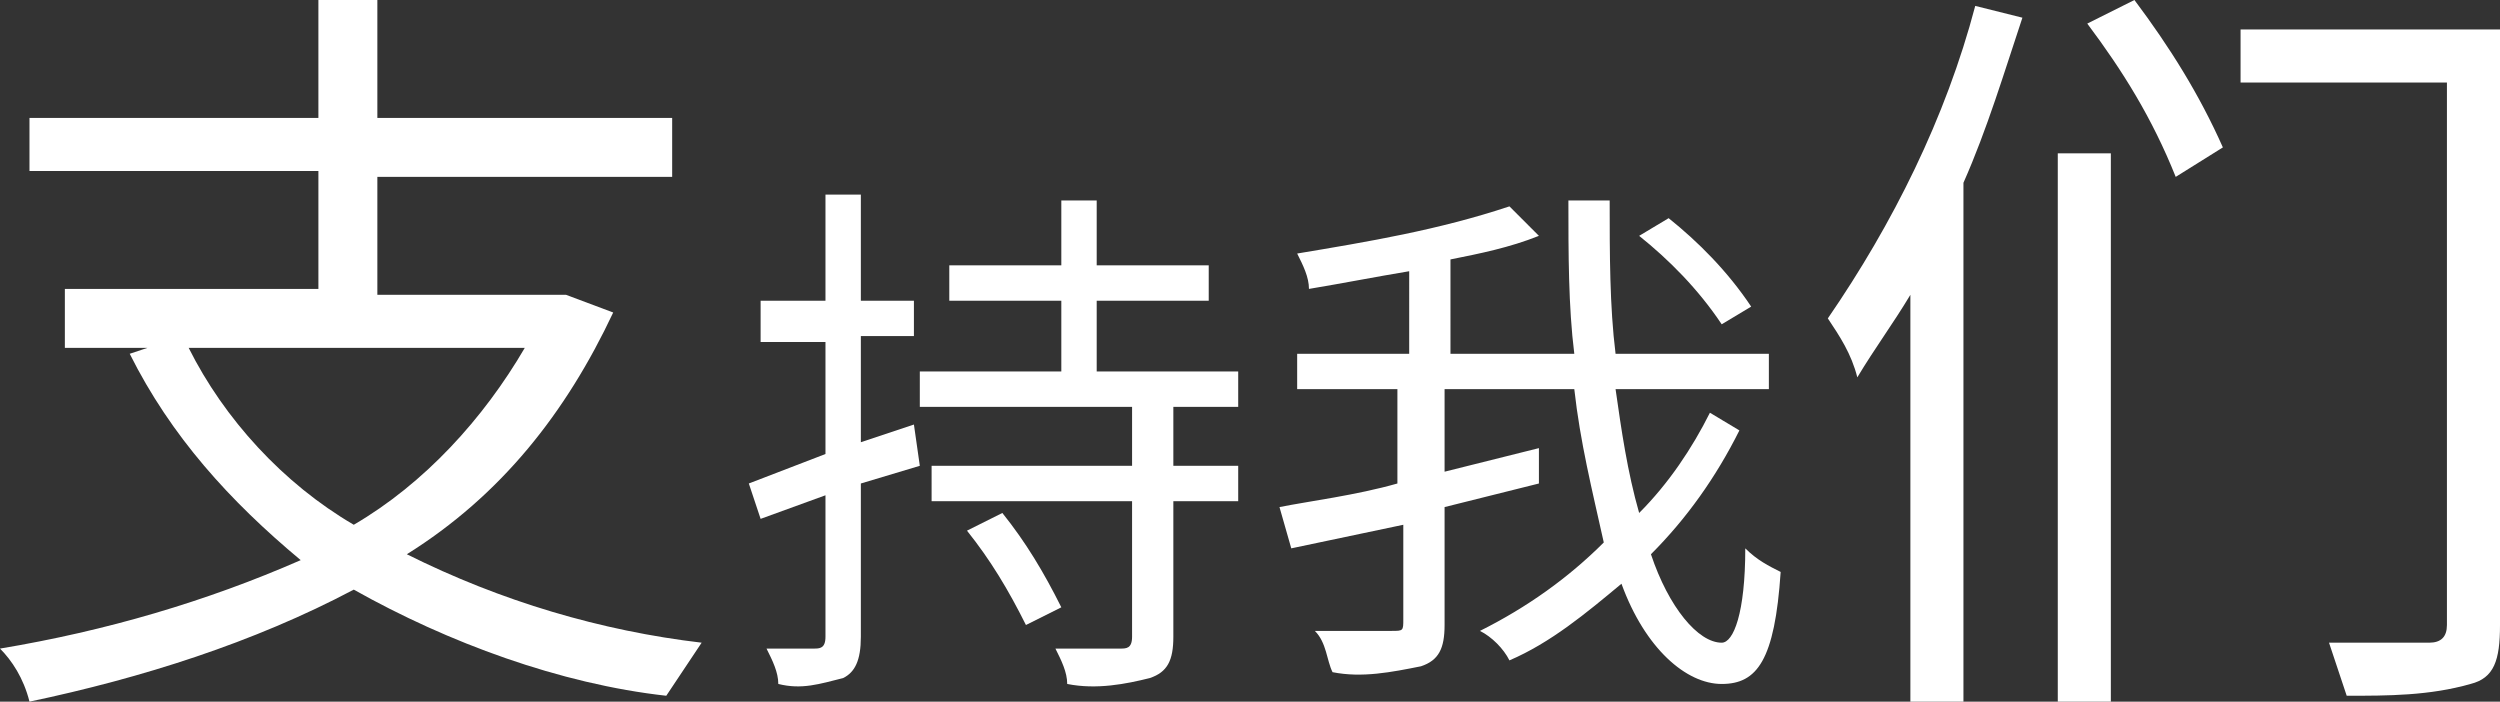
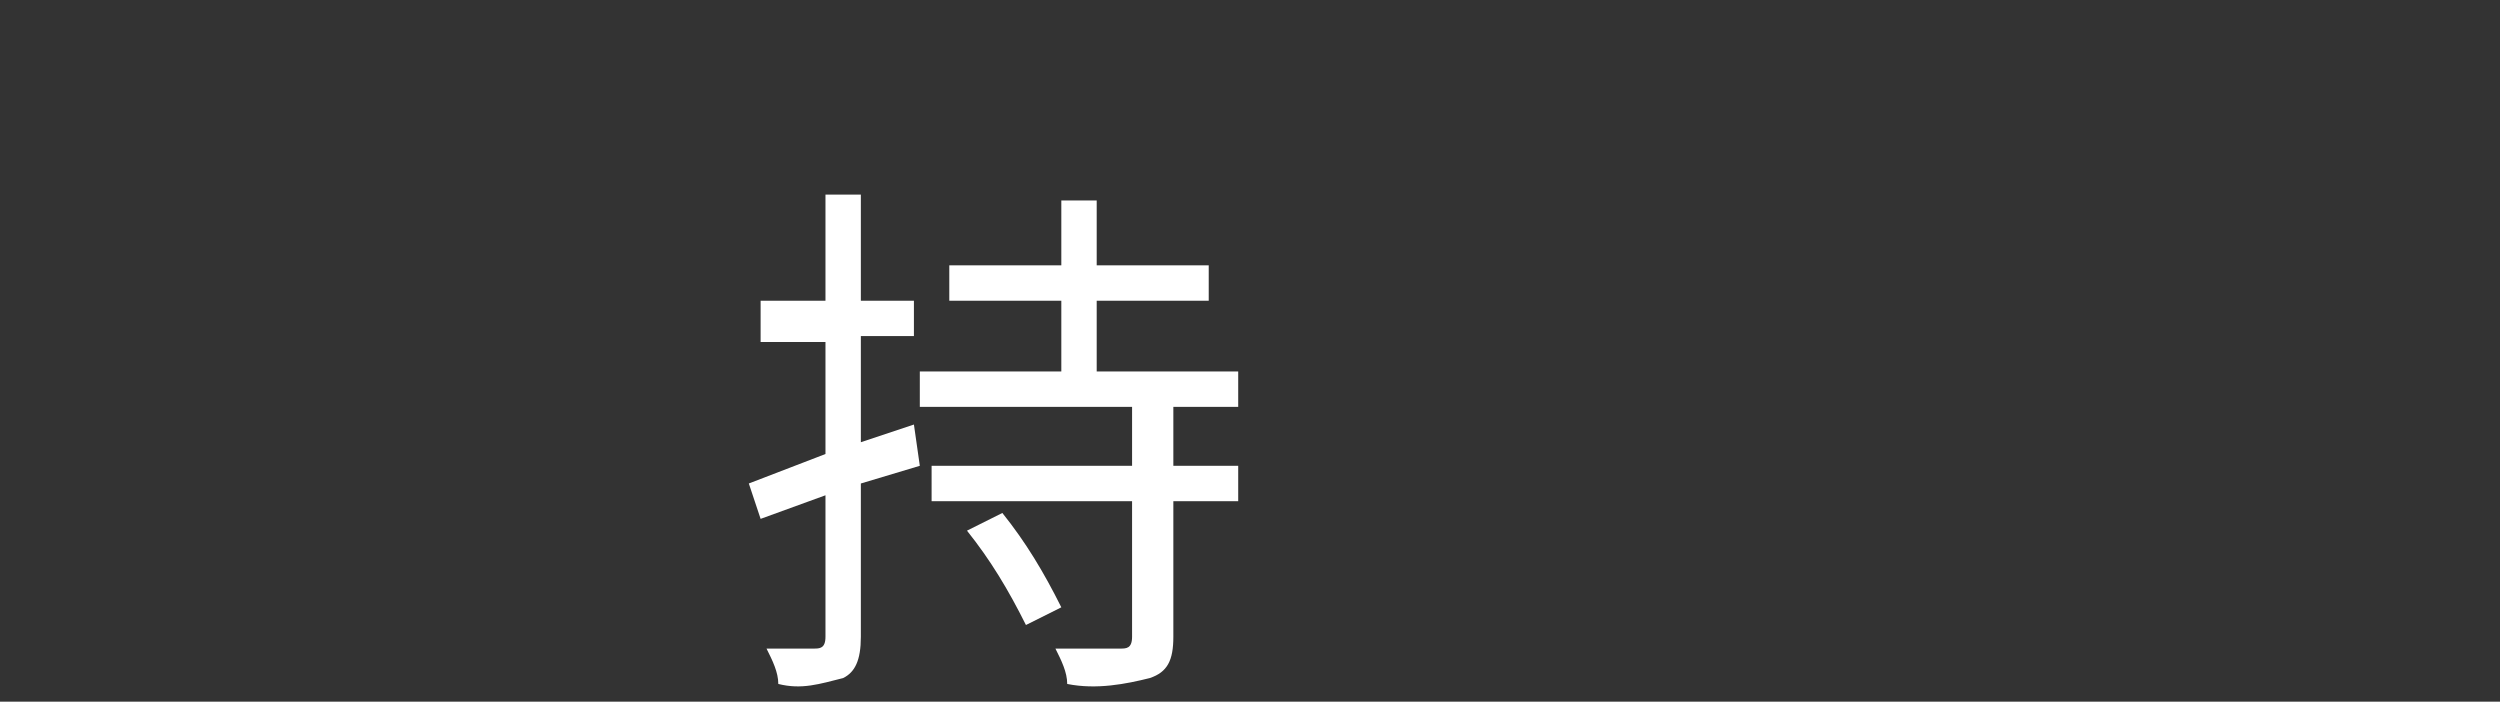
<svg xmlns="http://www.w3.org/2000/svg" version="1.1" id="圖層_1" x="0px" y="0px" viewBox="0 0 42.4 11.9" style="enable-background:new 0 0 42.4 11.9;" xml:space="preserve">
  <rect x="0" y="0" width="42.4" height="11.9" fill="#333333" stroke="none" />
  <style type="text/css">
	.st0{fill:#FFFFFF;}
</style>
  <title>資產 9</title>
  <g id="圖層_2">
    <g id="圖層_1-2">
-       <path class="st0" d="M10.4,5.3C9.6,7,8.5,8.4,6.9,9.4c1.6,0.8,3.3,1.3,5,1.5c-0.2,0.3-0.4,0.6-0.6,0.9C9.5,11.6,7.6,10.9,6,10    c-1.7,0.9-3.6,1.5-5.5,1.9C0.4,11.5,0.2,11.2,0,11c1.8-0.3,3.5-0.8,5.1-1.5C3.9,8.5,2.9,7.4,2.2,6l0.3-0.1H1.1v-1h4.3v-2H0.5V2    h4.9V0h1v2h5v1h-5v2h3h0.2L10.4,5.3z M3.2,5.9c0.6,1.2,1.6,2.3,2.8,3c1.2-0.7,2.2-1.8,2.9-3L3.2,5.9z" />
      <path class="st0" d="M15.6,7.9l-1,0.3v2.6c0,0.4-0.1,0.6-0.3,0.7c-0.4,0.1-0.7,0.2-1.1,0.1c0-0.2-0.1-0.4-0.2-0.6    c0.4,0,0.7,0,0.8,0s0.2,0,0.2-0.2V8.4l-1.1,0.4l-0.2-0.6L14,7.7V5.8h-1.1V5.1H14V3.3h0.6v1.8h0.9v0.6h-0.9v1.8l0.9-0.3L15.6,7.9z     M19.9,6.9v1H21v0.6h-1.1v2.3c0,0.4-0.1,0.6-0.4,0.7c-0.4,0.1-0.9,0.2-1.4,0.1c0-0.2-0.1-0.4-0.2-0.6c0.5,0,1,0,1.1,0    s0.2,0,0.2-0.2V8.5h-3.4V7.9h3.4v-1h-3.6V6.3h2.4V5.1h-1.9V4.5h1.9V3.4h0.6v1.1h1.9v0.6h-1.9v1.2h2.4v0.6L19.9,6.9z M17,8.7    c0.4,0.5,0.7,1,1,1.6l-0.6,0.3c-0.3-0.6-0.6-1.1-1-1.6L17,8.7z" />
-       <path class="st0" d="M29.5,7.3c-0.4,0.8-0.9,1.5-1.5,2.1c0.3,0.9,0.8,1.5,1.2,1.5c0.2,0,0.4-0.5,0.4-1.6c0.2,0.2,0.4,0.3,0.6,0.4    c-0.1,1.5-0.4,1.9-1,1.9s-1.3-0.6-1.7-1.7c-0.6,0.5-1.2,1-1.9,1.3c-0.1-0.2-0.3-0.4-0.5-0.5c0.8-0.4,1.5-0.9,2.1-1.5    c-0.2-0.9-0.4-1.7-0.5-2.6h-2.2v1.4l1.6-0.4v0.6l-1.6,0.4v2c0,0.4-0.1,0.6-0.4,0.7c-0.5,0.1-1,0.2-1.5,0.1    c-0.1-0.2-0.1-0.5-0.3-0.7c0.6,0,1.1,0,1.3,0s0.2,0,0.2-0.2V8.9l-1.9,0.4l-0.2-0.7c0.5-0.1,1.3-0.2,2-0.4V6.6H22V6h1.9V4.6    c-0.6,0.1-1.1,0.2-1.7,0.3c0-0.2-0.1-0.4-0.2-0.6c1.2-0.2,2.4-0.4,3.6-0.8L26.1,4c-0.5,0.2-1,0.3-1.5,0.4V6h2.1    c-0.1-0.8-0.1-1.7-0.1-2.6h0.7c0,0.9,0,1.8,0.1,2.6H30v0.6h-2.6c0.1,0.7,0.2,1.4,0.4,2.1c0.5-0.5,0.9-1.1,1.2-1.7L29.5,7.3z     M29.2,5.5c-0.4-0.6-0.9-1.1-1.4-1.5l0.5-0.3c0.5,0.4,1,0.9,1.4,1.5L29.2,5.5z" />
-       <path class="st0" d="M34.3,0.3c-0.3,0.9-0.6,1.9-1,2.8v8.8h-0.9V5c-0.3,0.5-0.6,0.9-0.9,1.4c-0.1-0.4-0.3-0.7-0.5-1    c1.1-1.6,2-3.4,2.5-5.3L34.3,0.3z M34.9,2.6h0.9v9.3h-0.9V2.6z M36.2,0c0.6,0.8,1.1,1.6,1.5,2.5l-0.8,0.5C36.5,2,36,1.2,35.4,0.4    L36.2,0z M42.4,10.6c0,0.6-0.1,0.9-0.5,1c-0.7,0.2-1.4,0.2-2.1,0.2c-0.1-0.3-0.2-0.6-0.3-0.9c0.7,0,1.5,0,1.7,0s0.3-0.1,0.3-0.3    V1.4H38V0.5h4.5L42.4,10.6z" />
    </g>
  </g>
</svg>